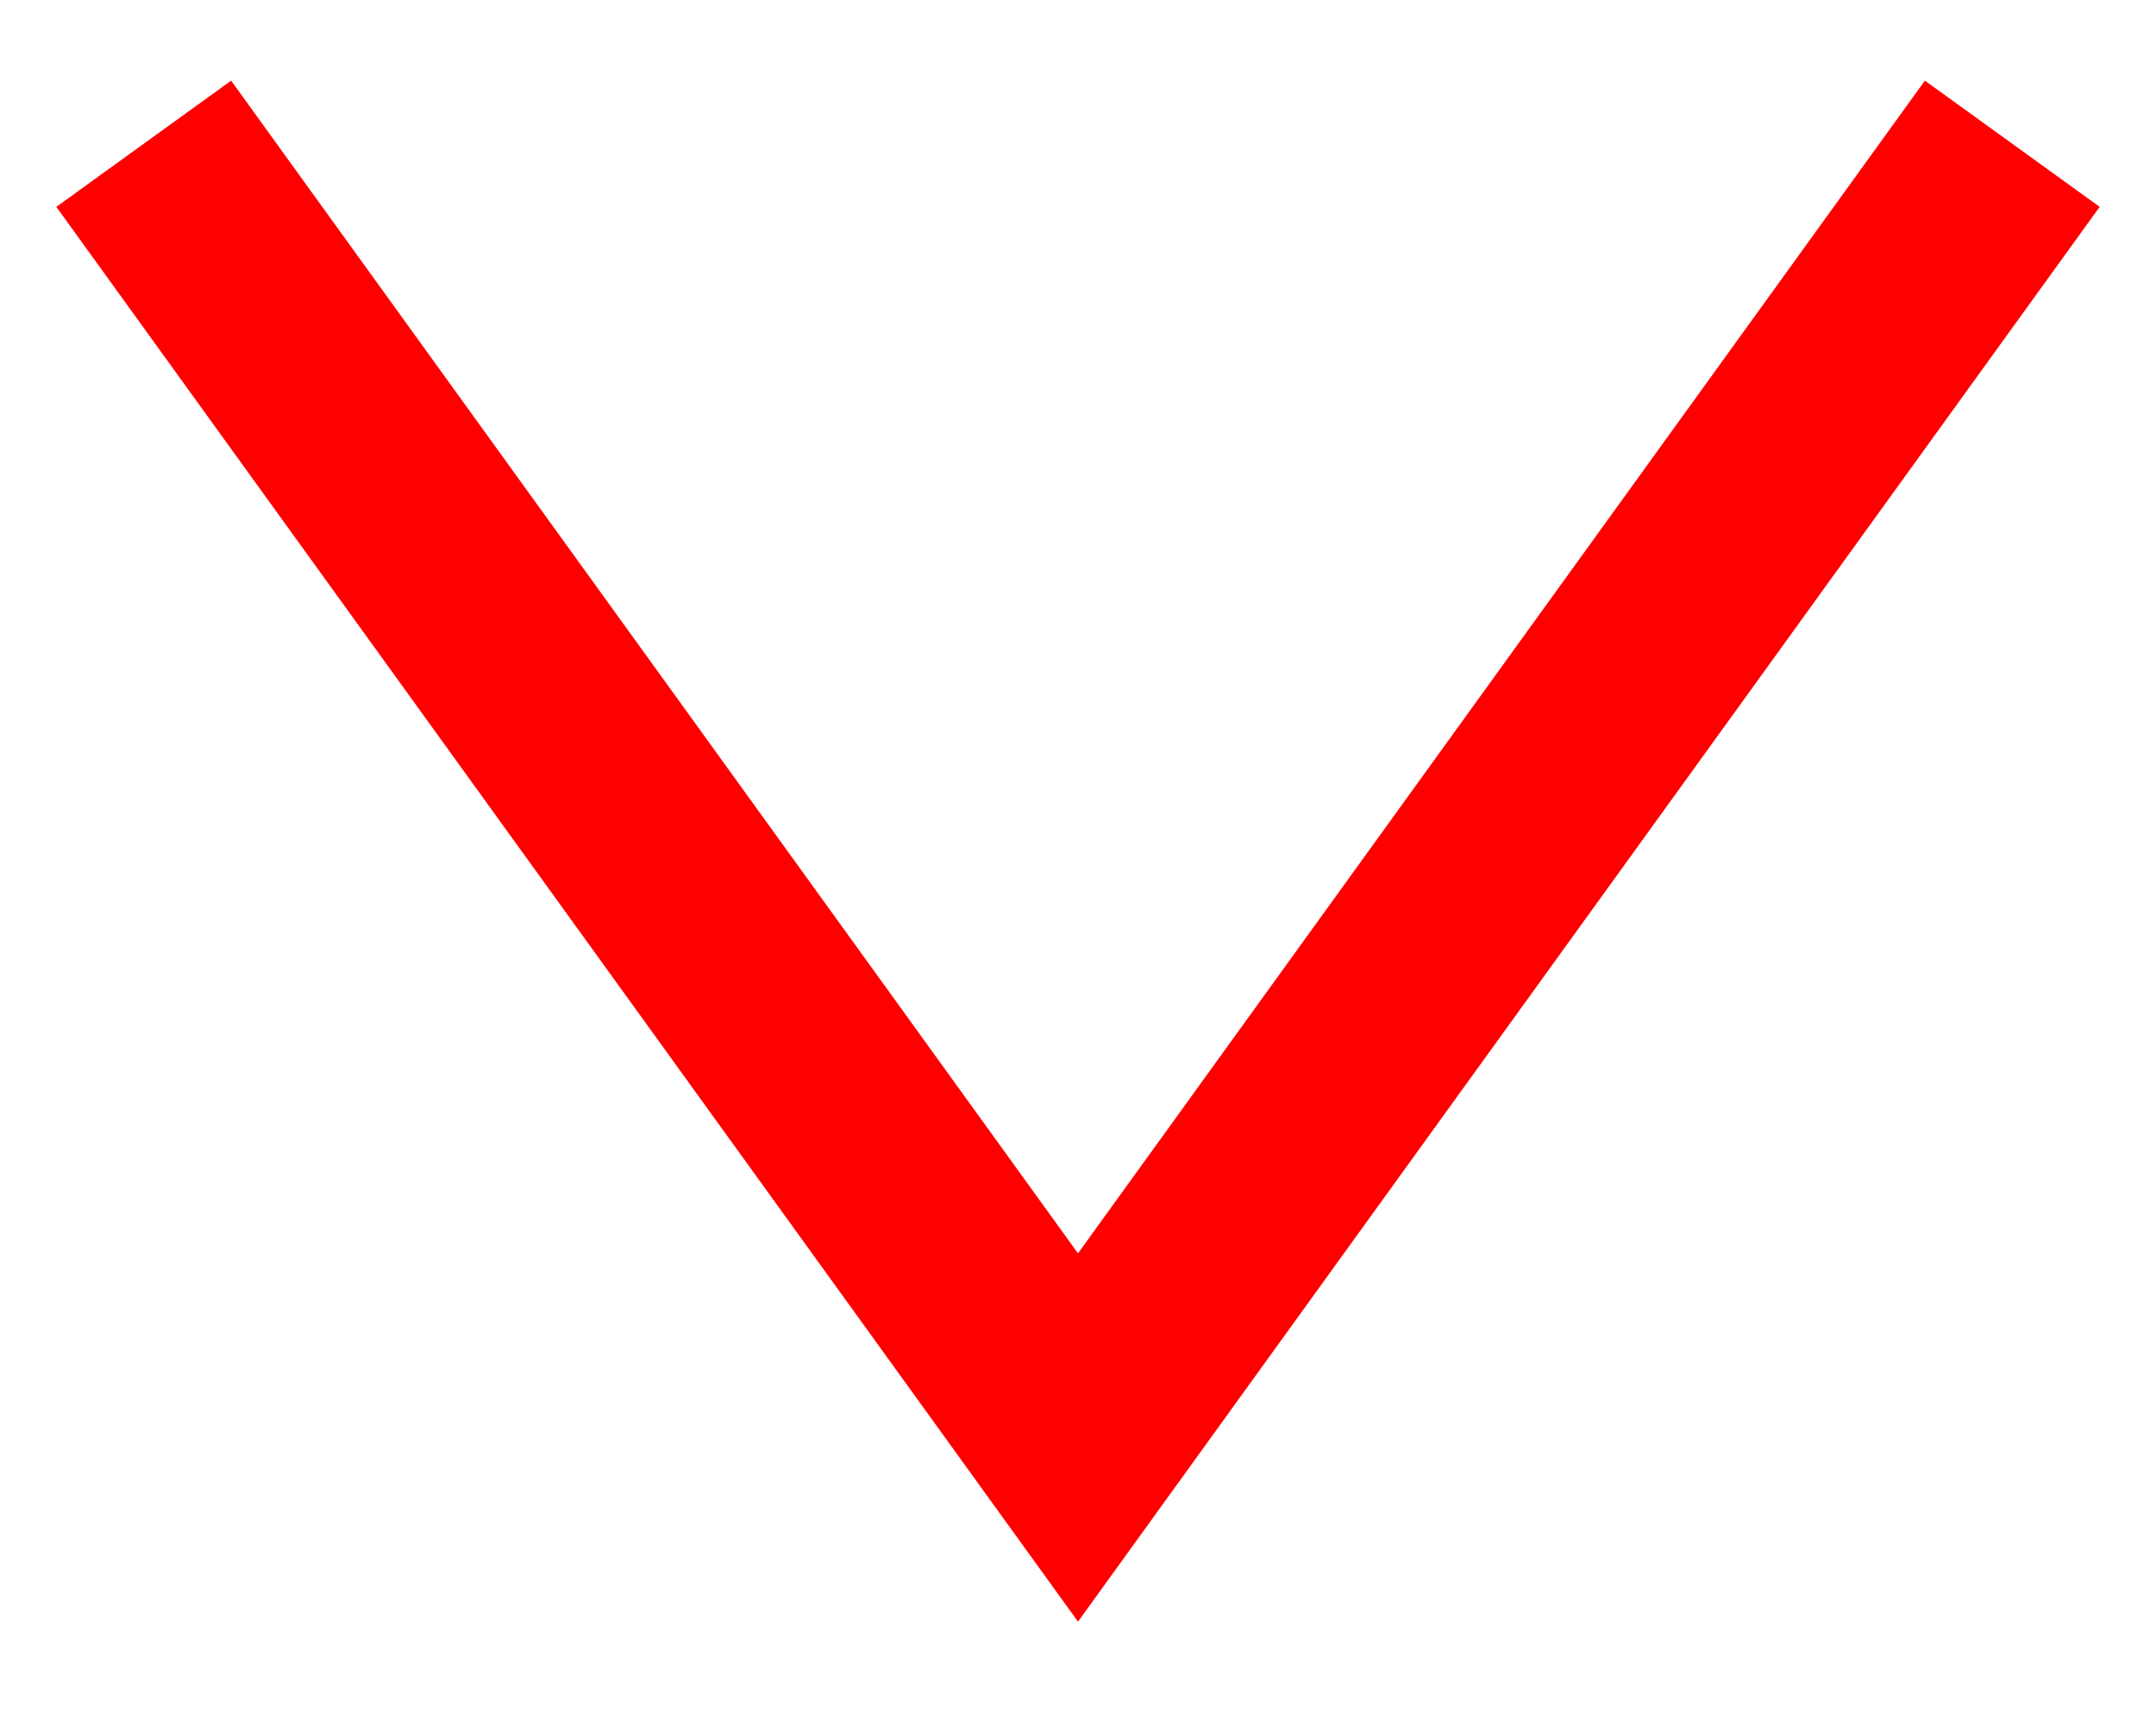
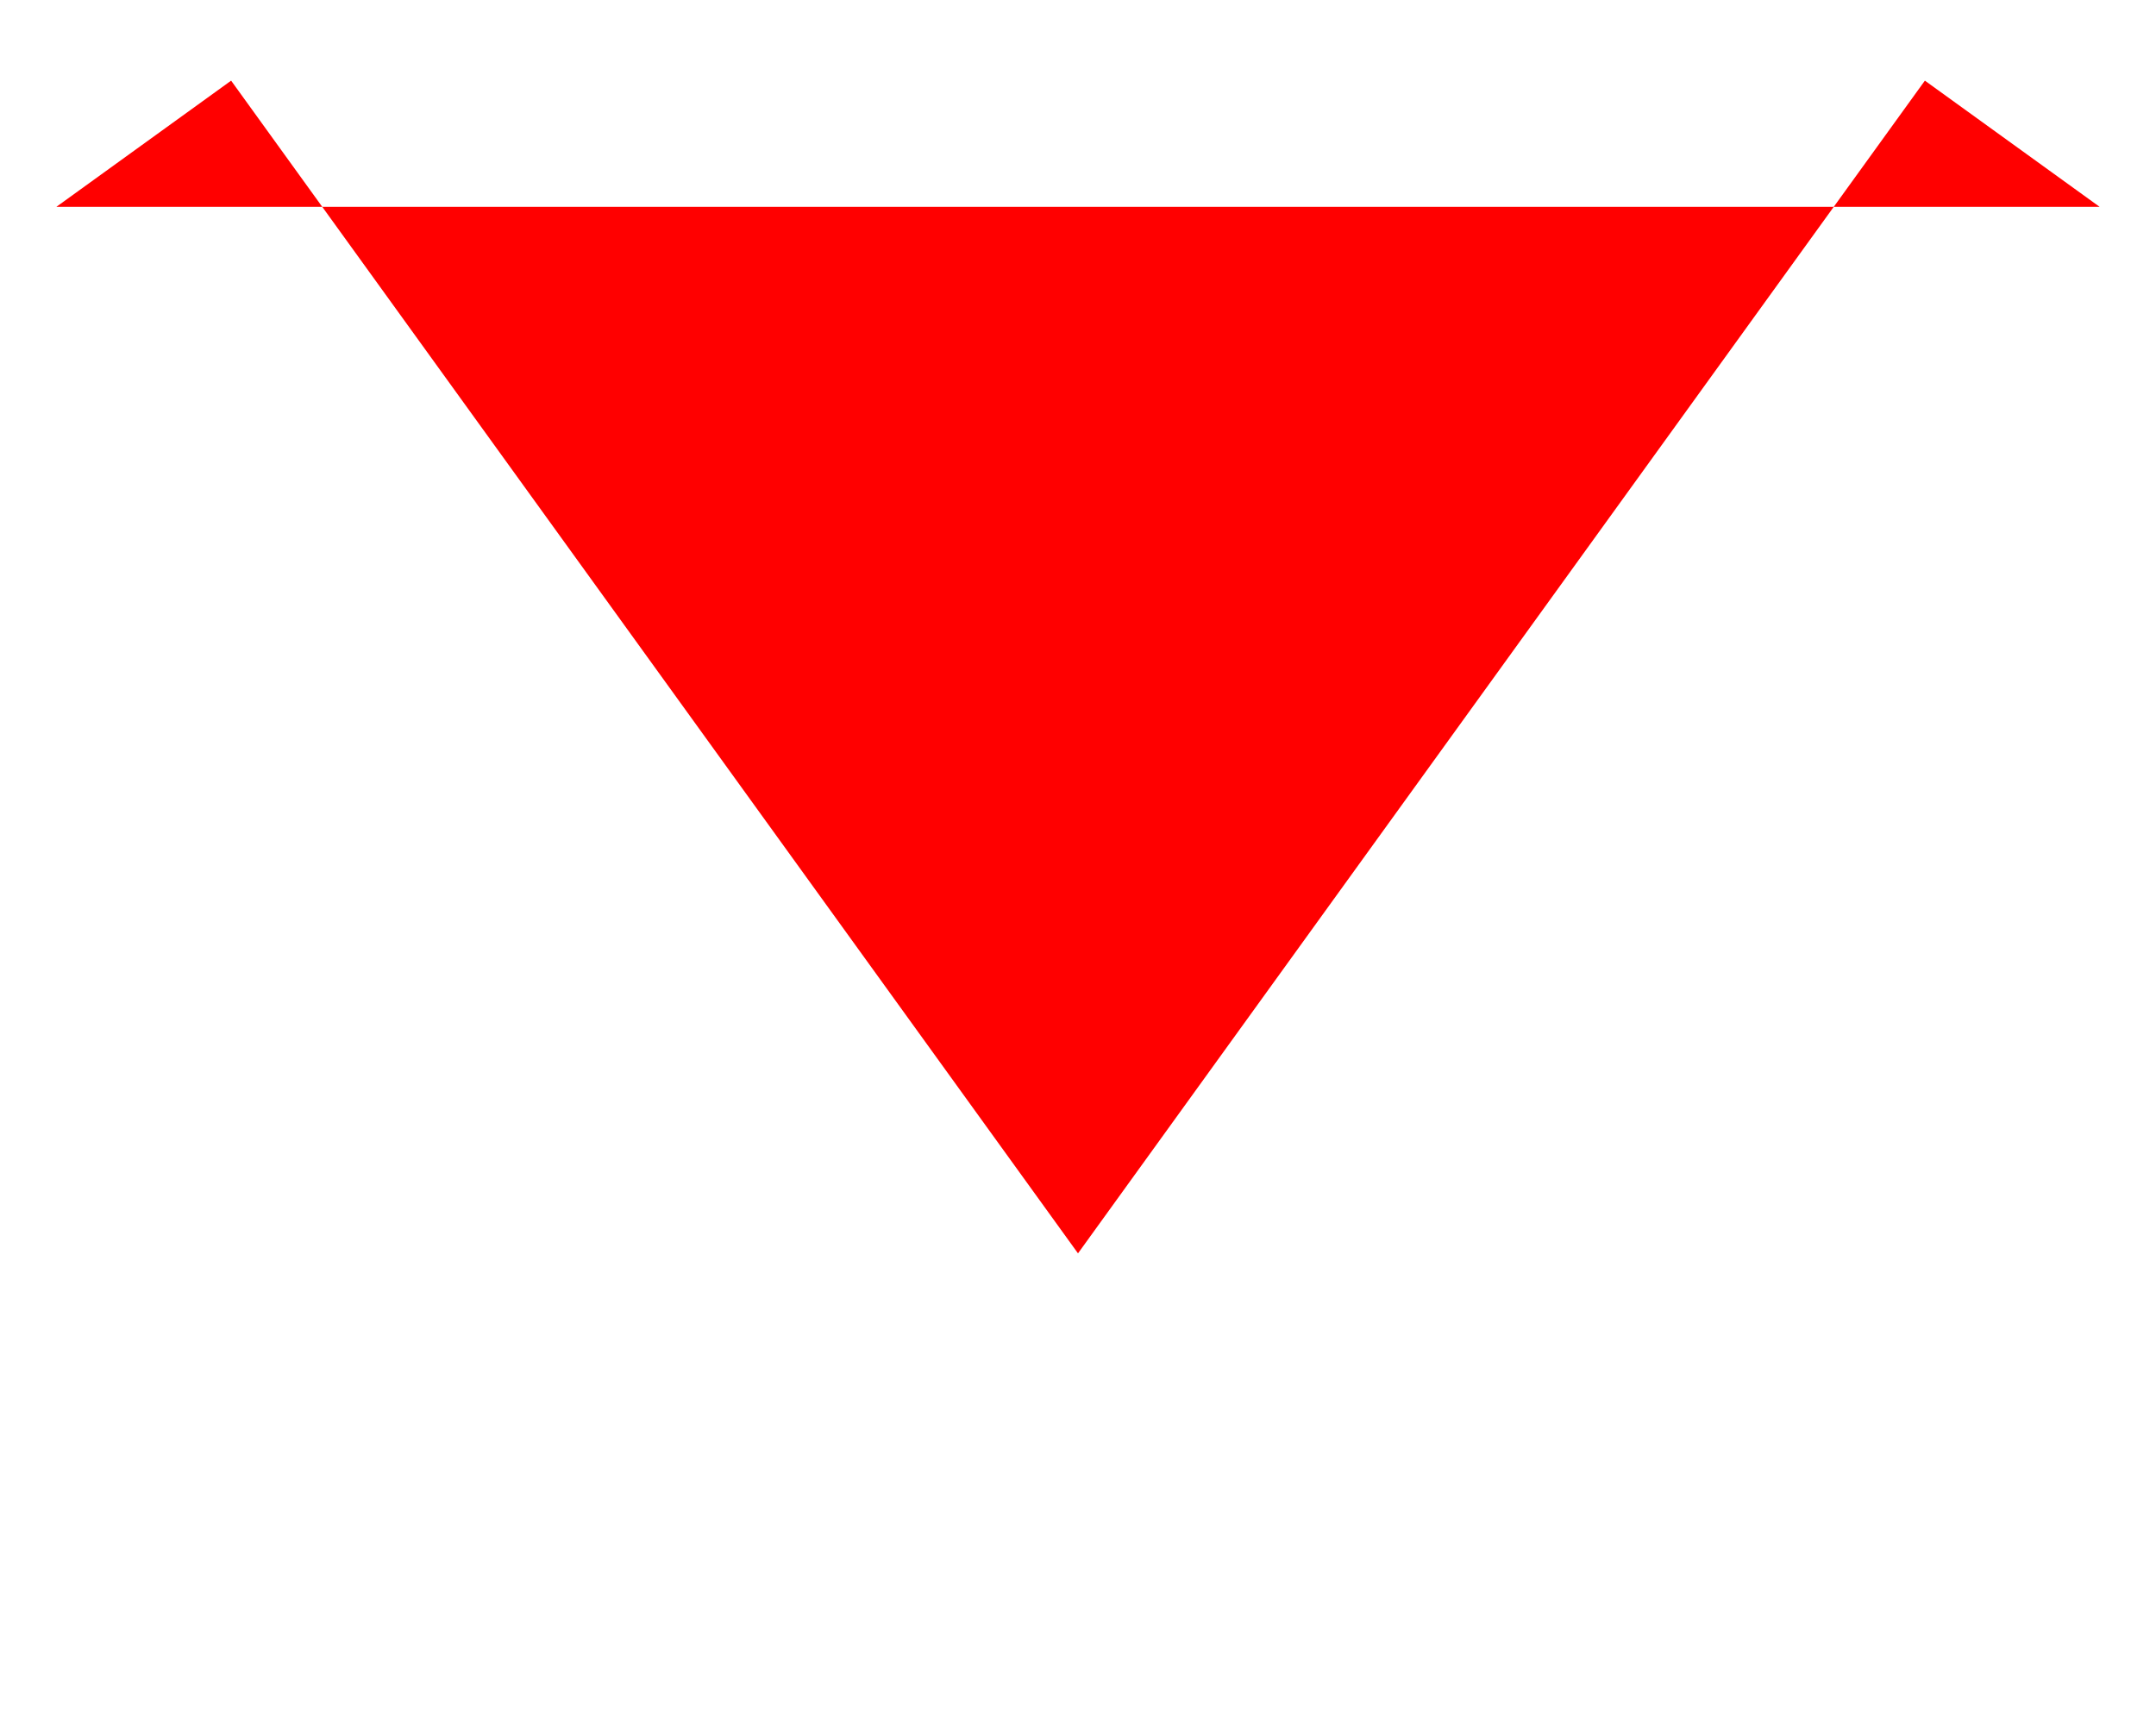
<svg xmlns="http://www.w3.org/2000/svg" width="15" height="12" viewBox="0 0 15 12" fill="none">
-   <path fill-rule="evenodd" clip-rule="evenodd" d="M0.392 1.439L1.608 0.561L7.5 8.719L13.392 0.561L14.608 1.439L7.5 11.281L0.392 1.439Z" fill="#FF0000" />
+   <path fill-rule="evenodd" clip-rule="evenodd" d="M0.392 1.439L1.608 0.561L7.5 8.719L13.392 0.561L14.608 1.439L0.392 1.439Z" fill="#FF0000" />
</svg>